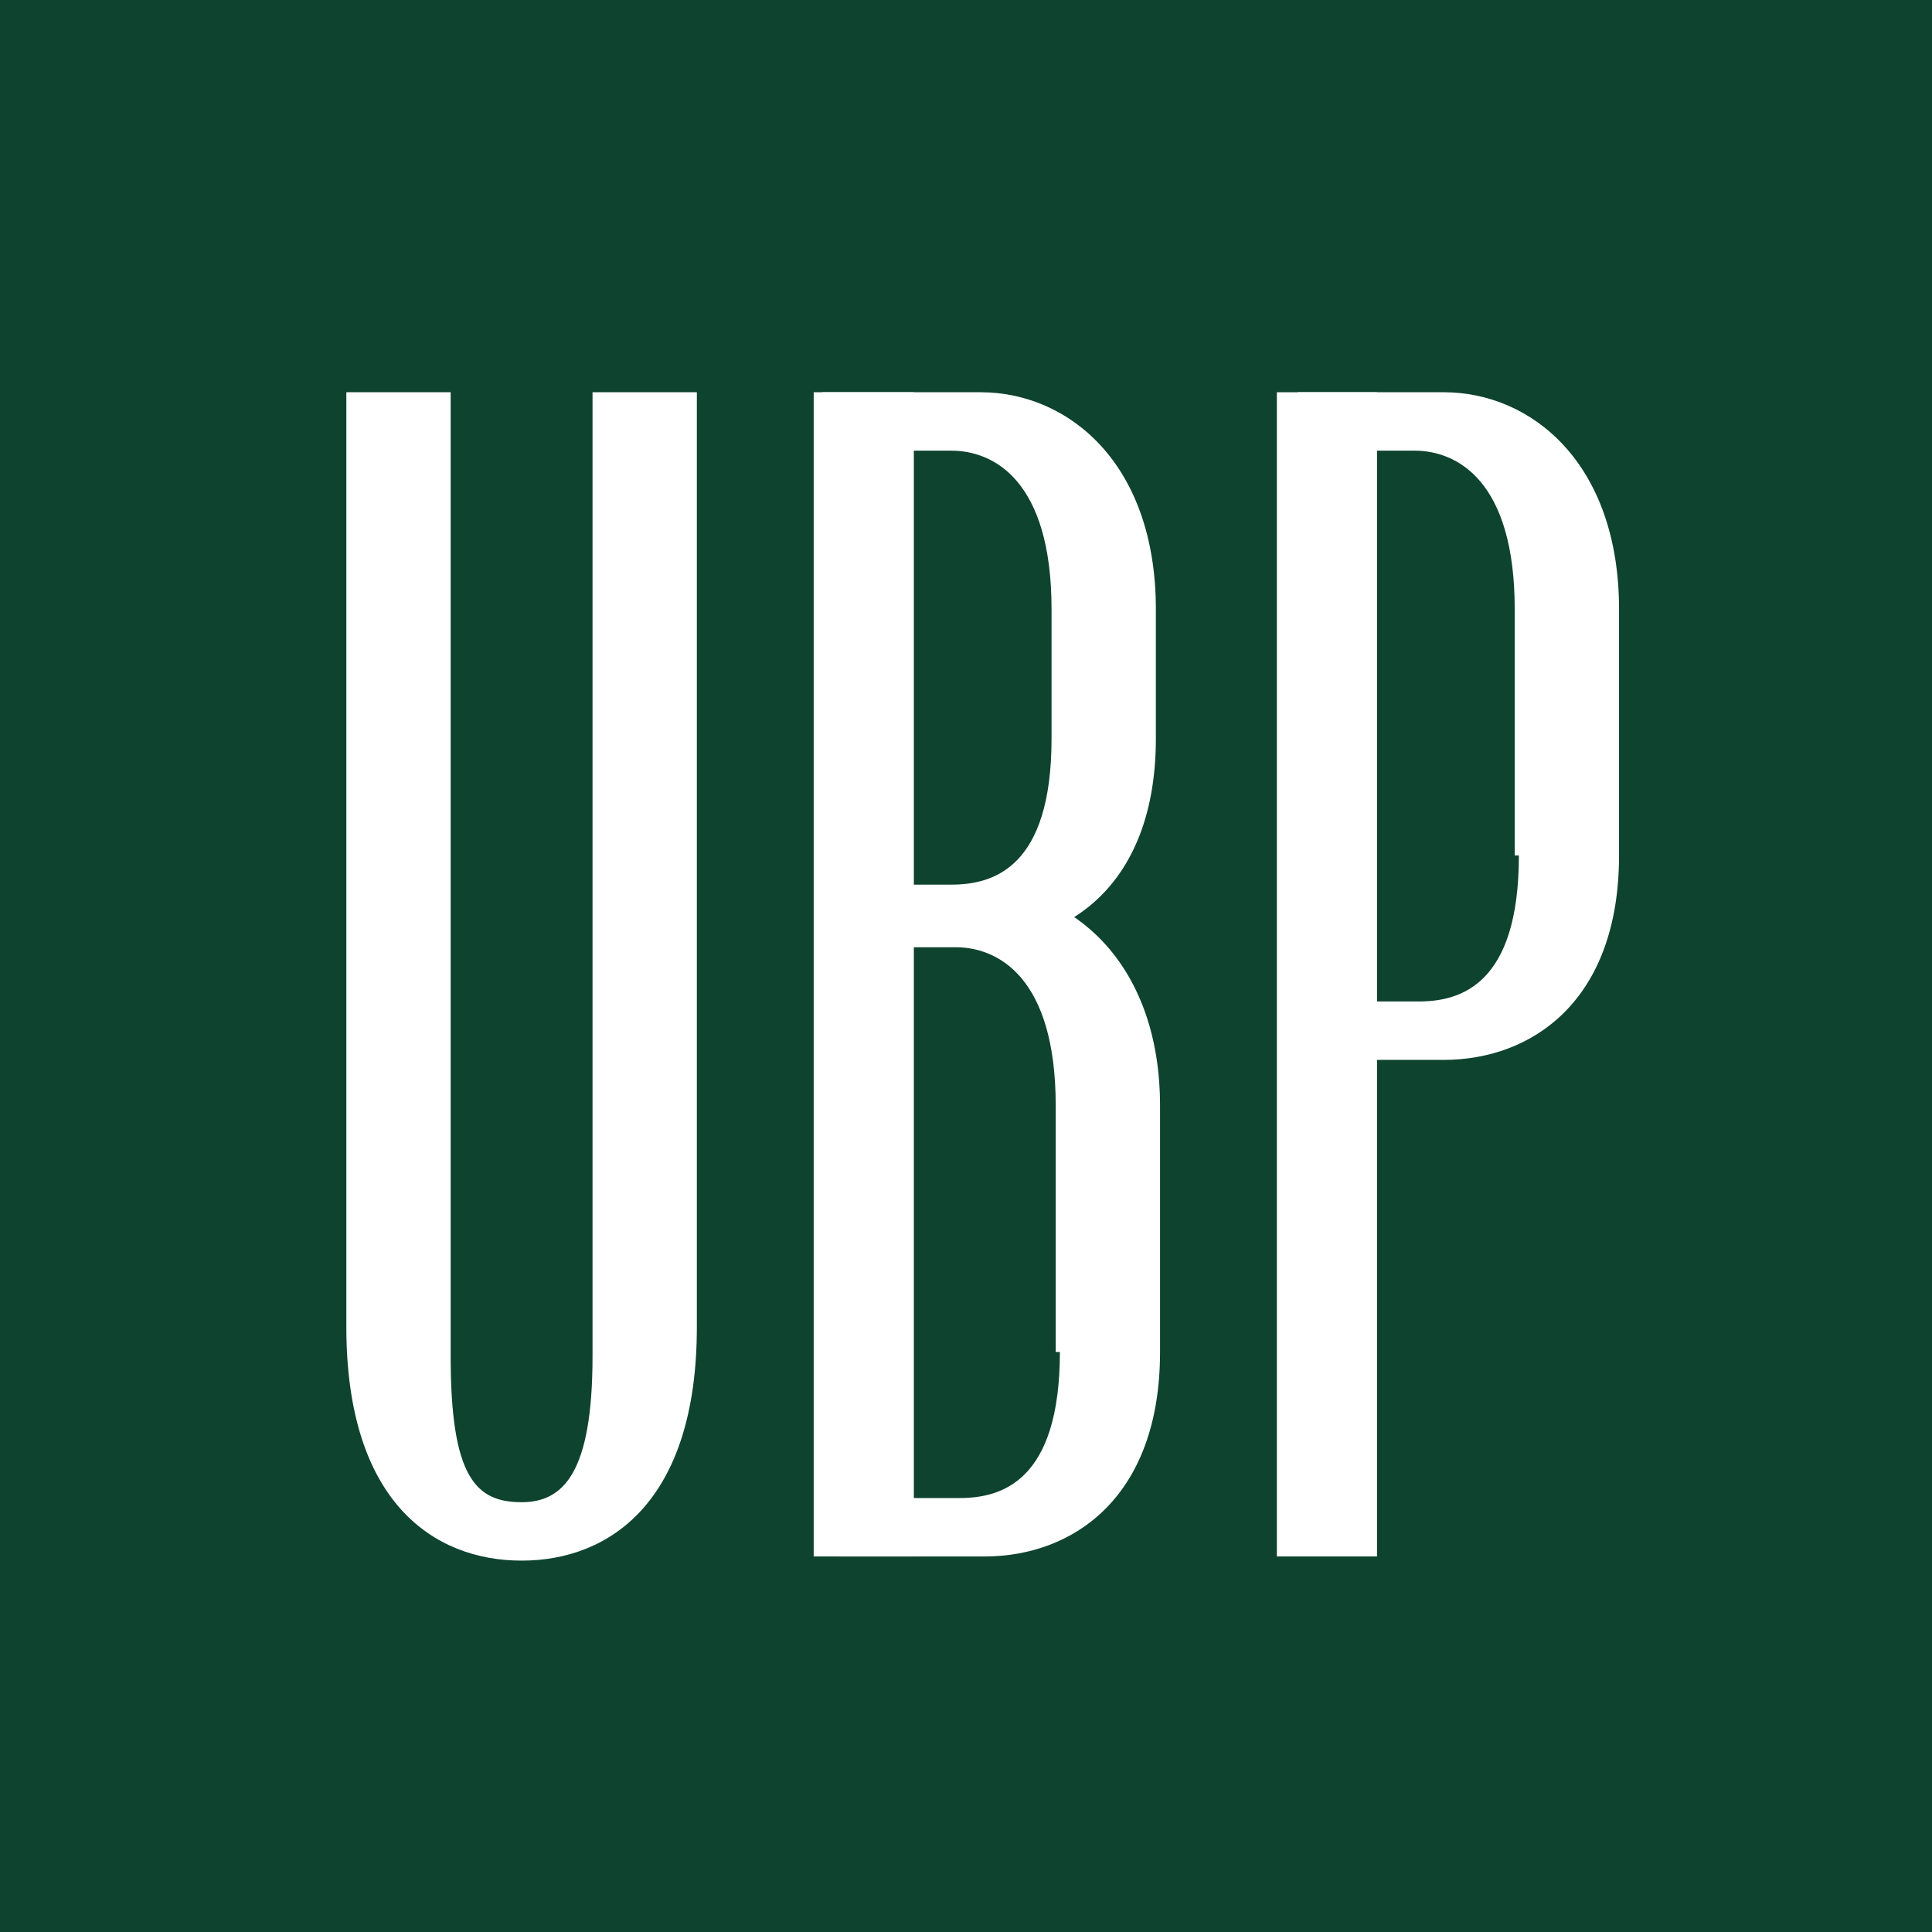
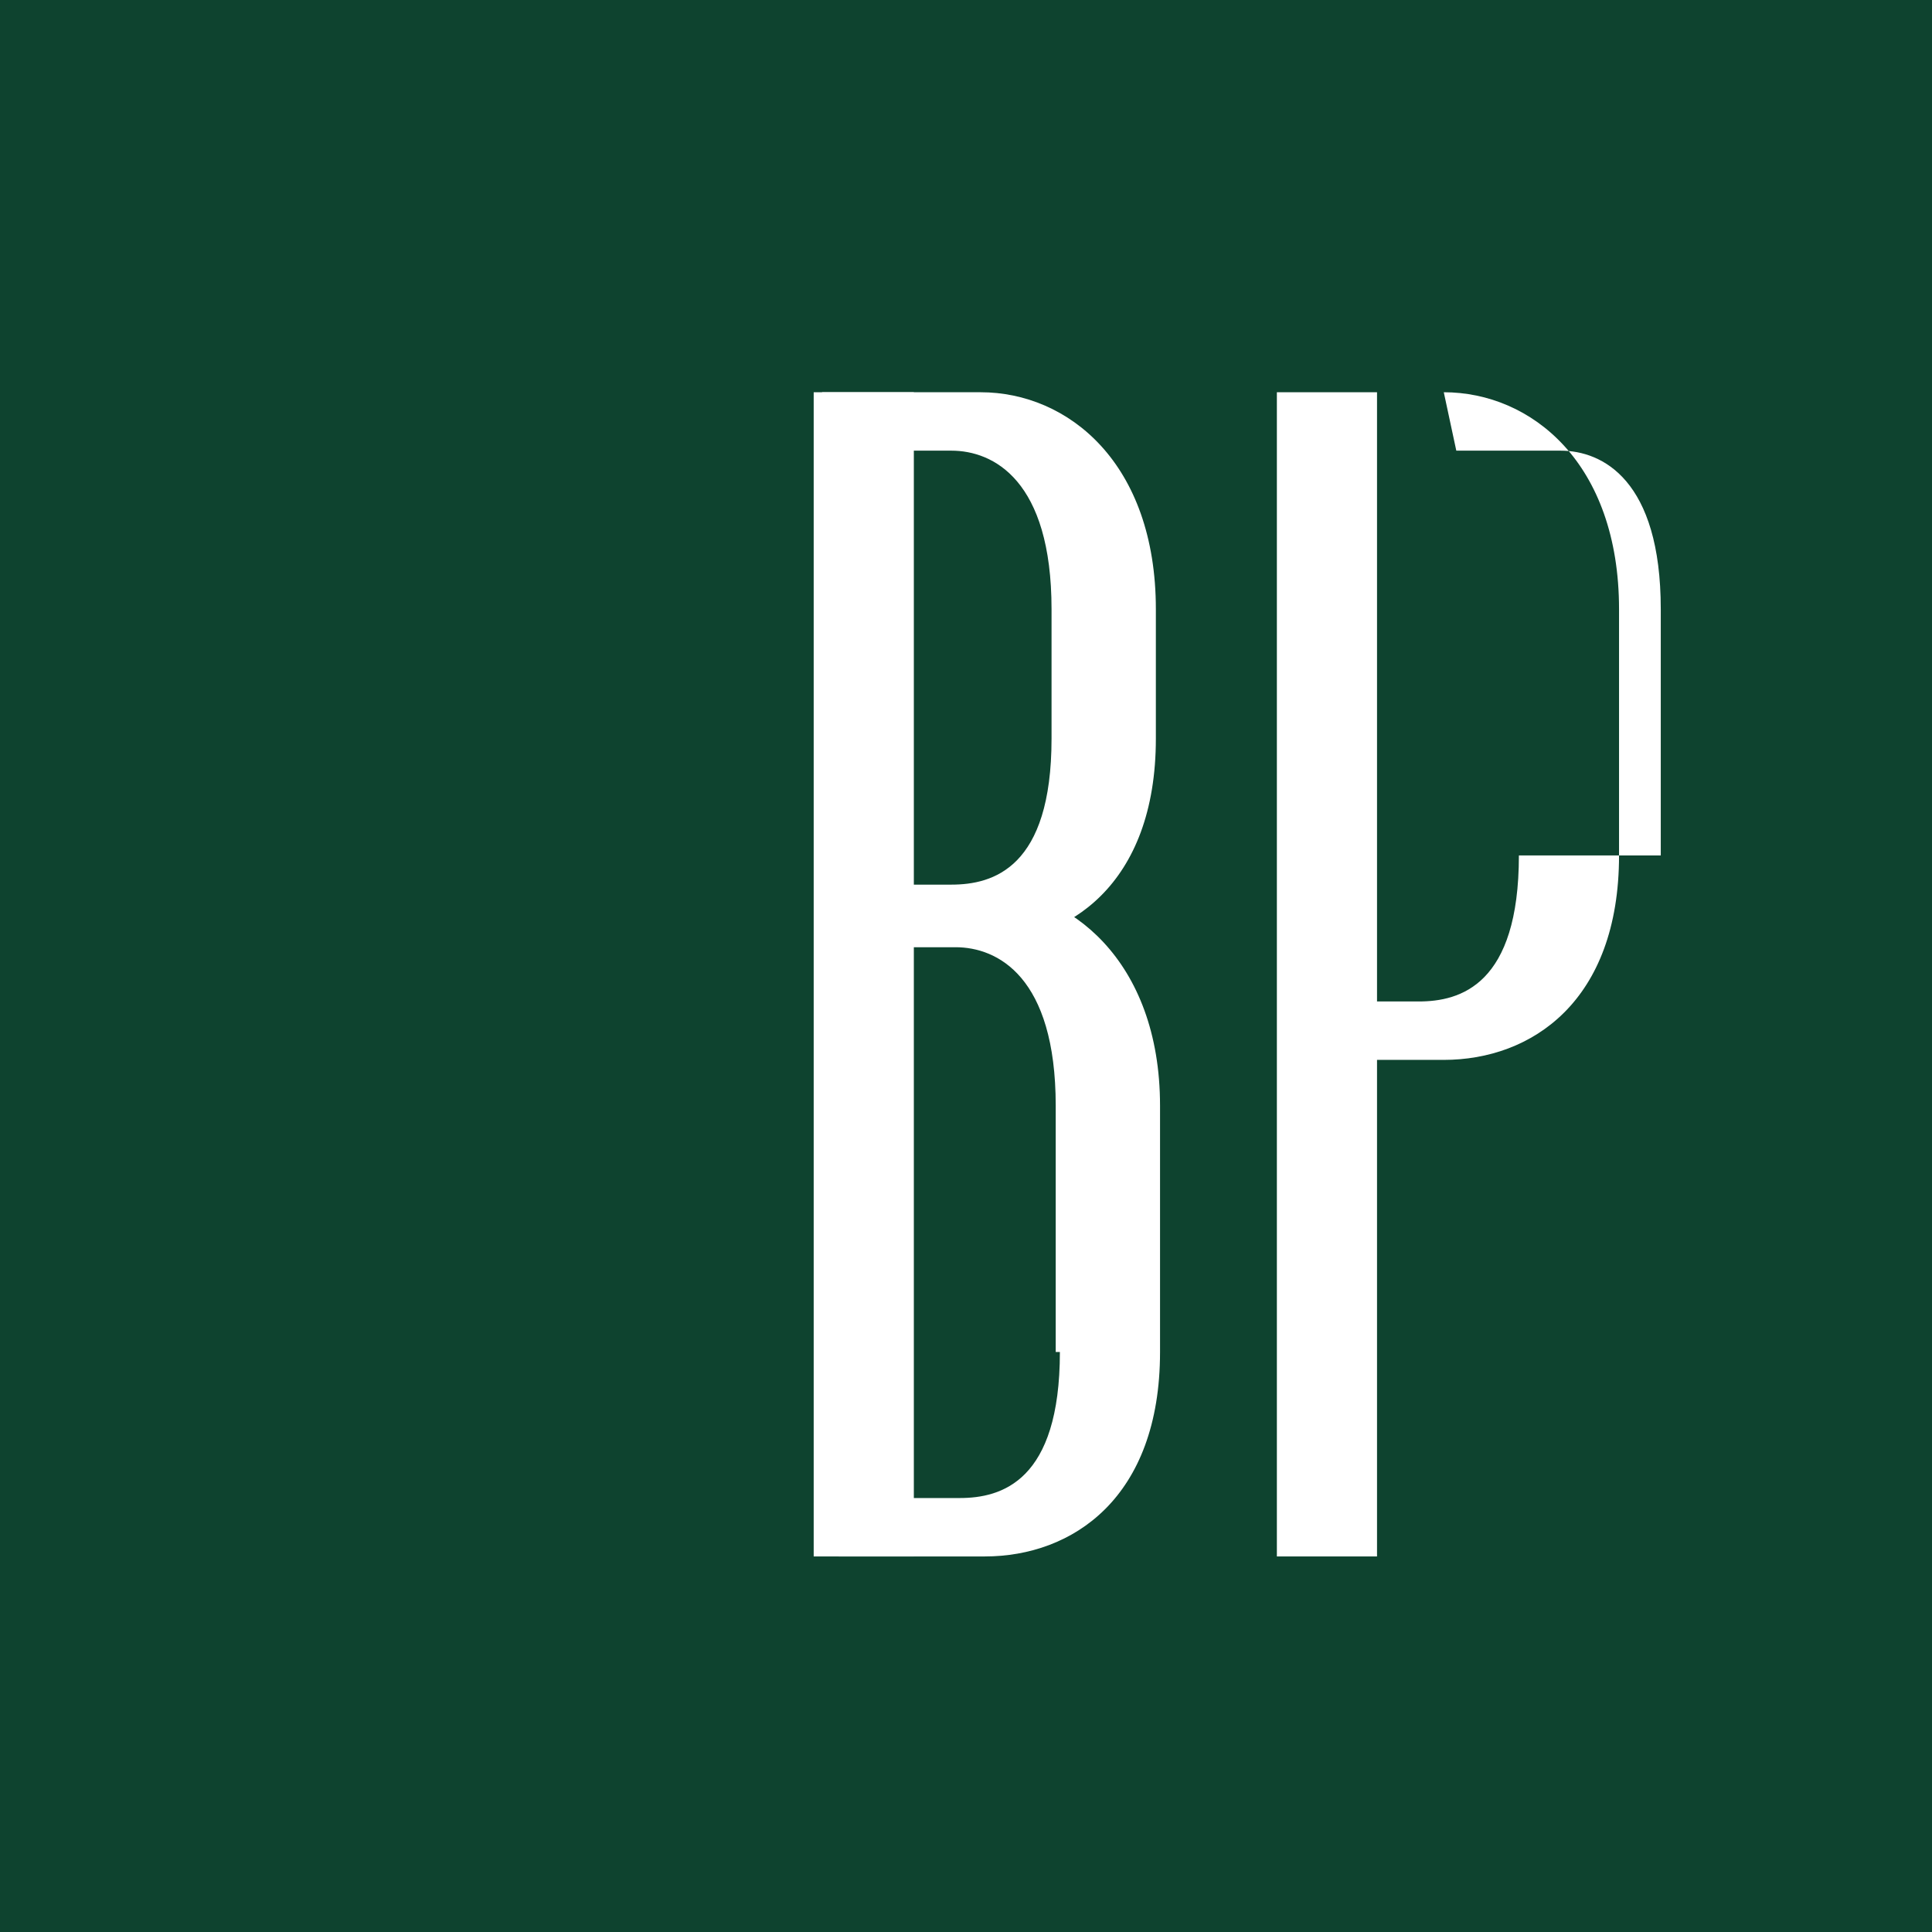
<svg xmlns="http://www.w3.org/2000/svg" version="1.1" id="Calque_1" x="0px" y="0px" viewBox="0 0 46.3 46.3" enable-background="new 0 0 46.3 46.3" xml:space="preserve">
  <g>
    <rect x="0" y="0" fill="#0e432f" width="46.3" height="46.3" />
    <g>
      <rect x="19.5" y="9.4" fill="#FFFFFF" width="2.4" height="27.9" />
      <rect x="30.6" y="9.4" fill="#FFFFFF" width="2.4" height="27.9" />
-       <path fill="#FFFFFF" d="M14.2,9.4L14.2,9.4v23.1c0,2.8-0.7,3.5-1.7,3.5c-1.1,0-1.7-0.6-1.7-3.5V9.4l0,0H8.3l0,0v22.4    c0,4.2,2.1,5.6,4.2,5.6c2.1,0,4.2-1.4,4.2-5.6V9.4l0,0H14.2z" />
      <path fill="#FFFFFF" d="M25.4,32.4c0,3.1-1.4,3.5-2.4,3.5h-3.1l0.2,1.4h3.5c2.1,0,4.2-1.4,4.2-4.9v-5.9c0-3.5-2.2-5.2-4.2-5.2    h-3.5l0.3,1.4h2.5c1,0,2.4,0.7,2.4,3.8V32.4z" />
-       <path fill="#FFFFFF" d="M36.4,20.5c0,3.1-1.4,3.5-2.4,3.5h-3.1l0.2,1.4h3.5c2.1,0,4.2-1.4,4.2-4.9v-5.9c0-3.5-2.1-5.2-4.2-5.2    h-3.5l0.3,1.4h2.5c1,0,2.4,0.7,2.4,3.8V20.5z" />
+       <path fill="#FFFFFF" d="M36.4,20.5c0,3.1-1.4,3.5-2.4,3.5h-3.1l0.2,1.4h3.5c2.1,0,4.2-1.4,4.2-4.9v-5.9c0-3.5-2.1-5.2-4.2-5.2    l0.3,1.4h2.5c1,0,2.4,0.7,2.4,3.8V20.5z" />
      <path fill="#FFFFFF" d="M25.2,17.7c0,3.1-1.4,3.5-2.4,3.5h-2.9l-0.2,1.4h3.8c2.1,0,4.2-1.4,4.2-4.9v-3.1c0-3.5-2.1-5.2-4.2-5.2    h-3.8l0.2,1.4h2.9c1,0,2.4,0.7,2.4,3.8V17.7z" />
    </g>
  </g>
</svg>